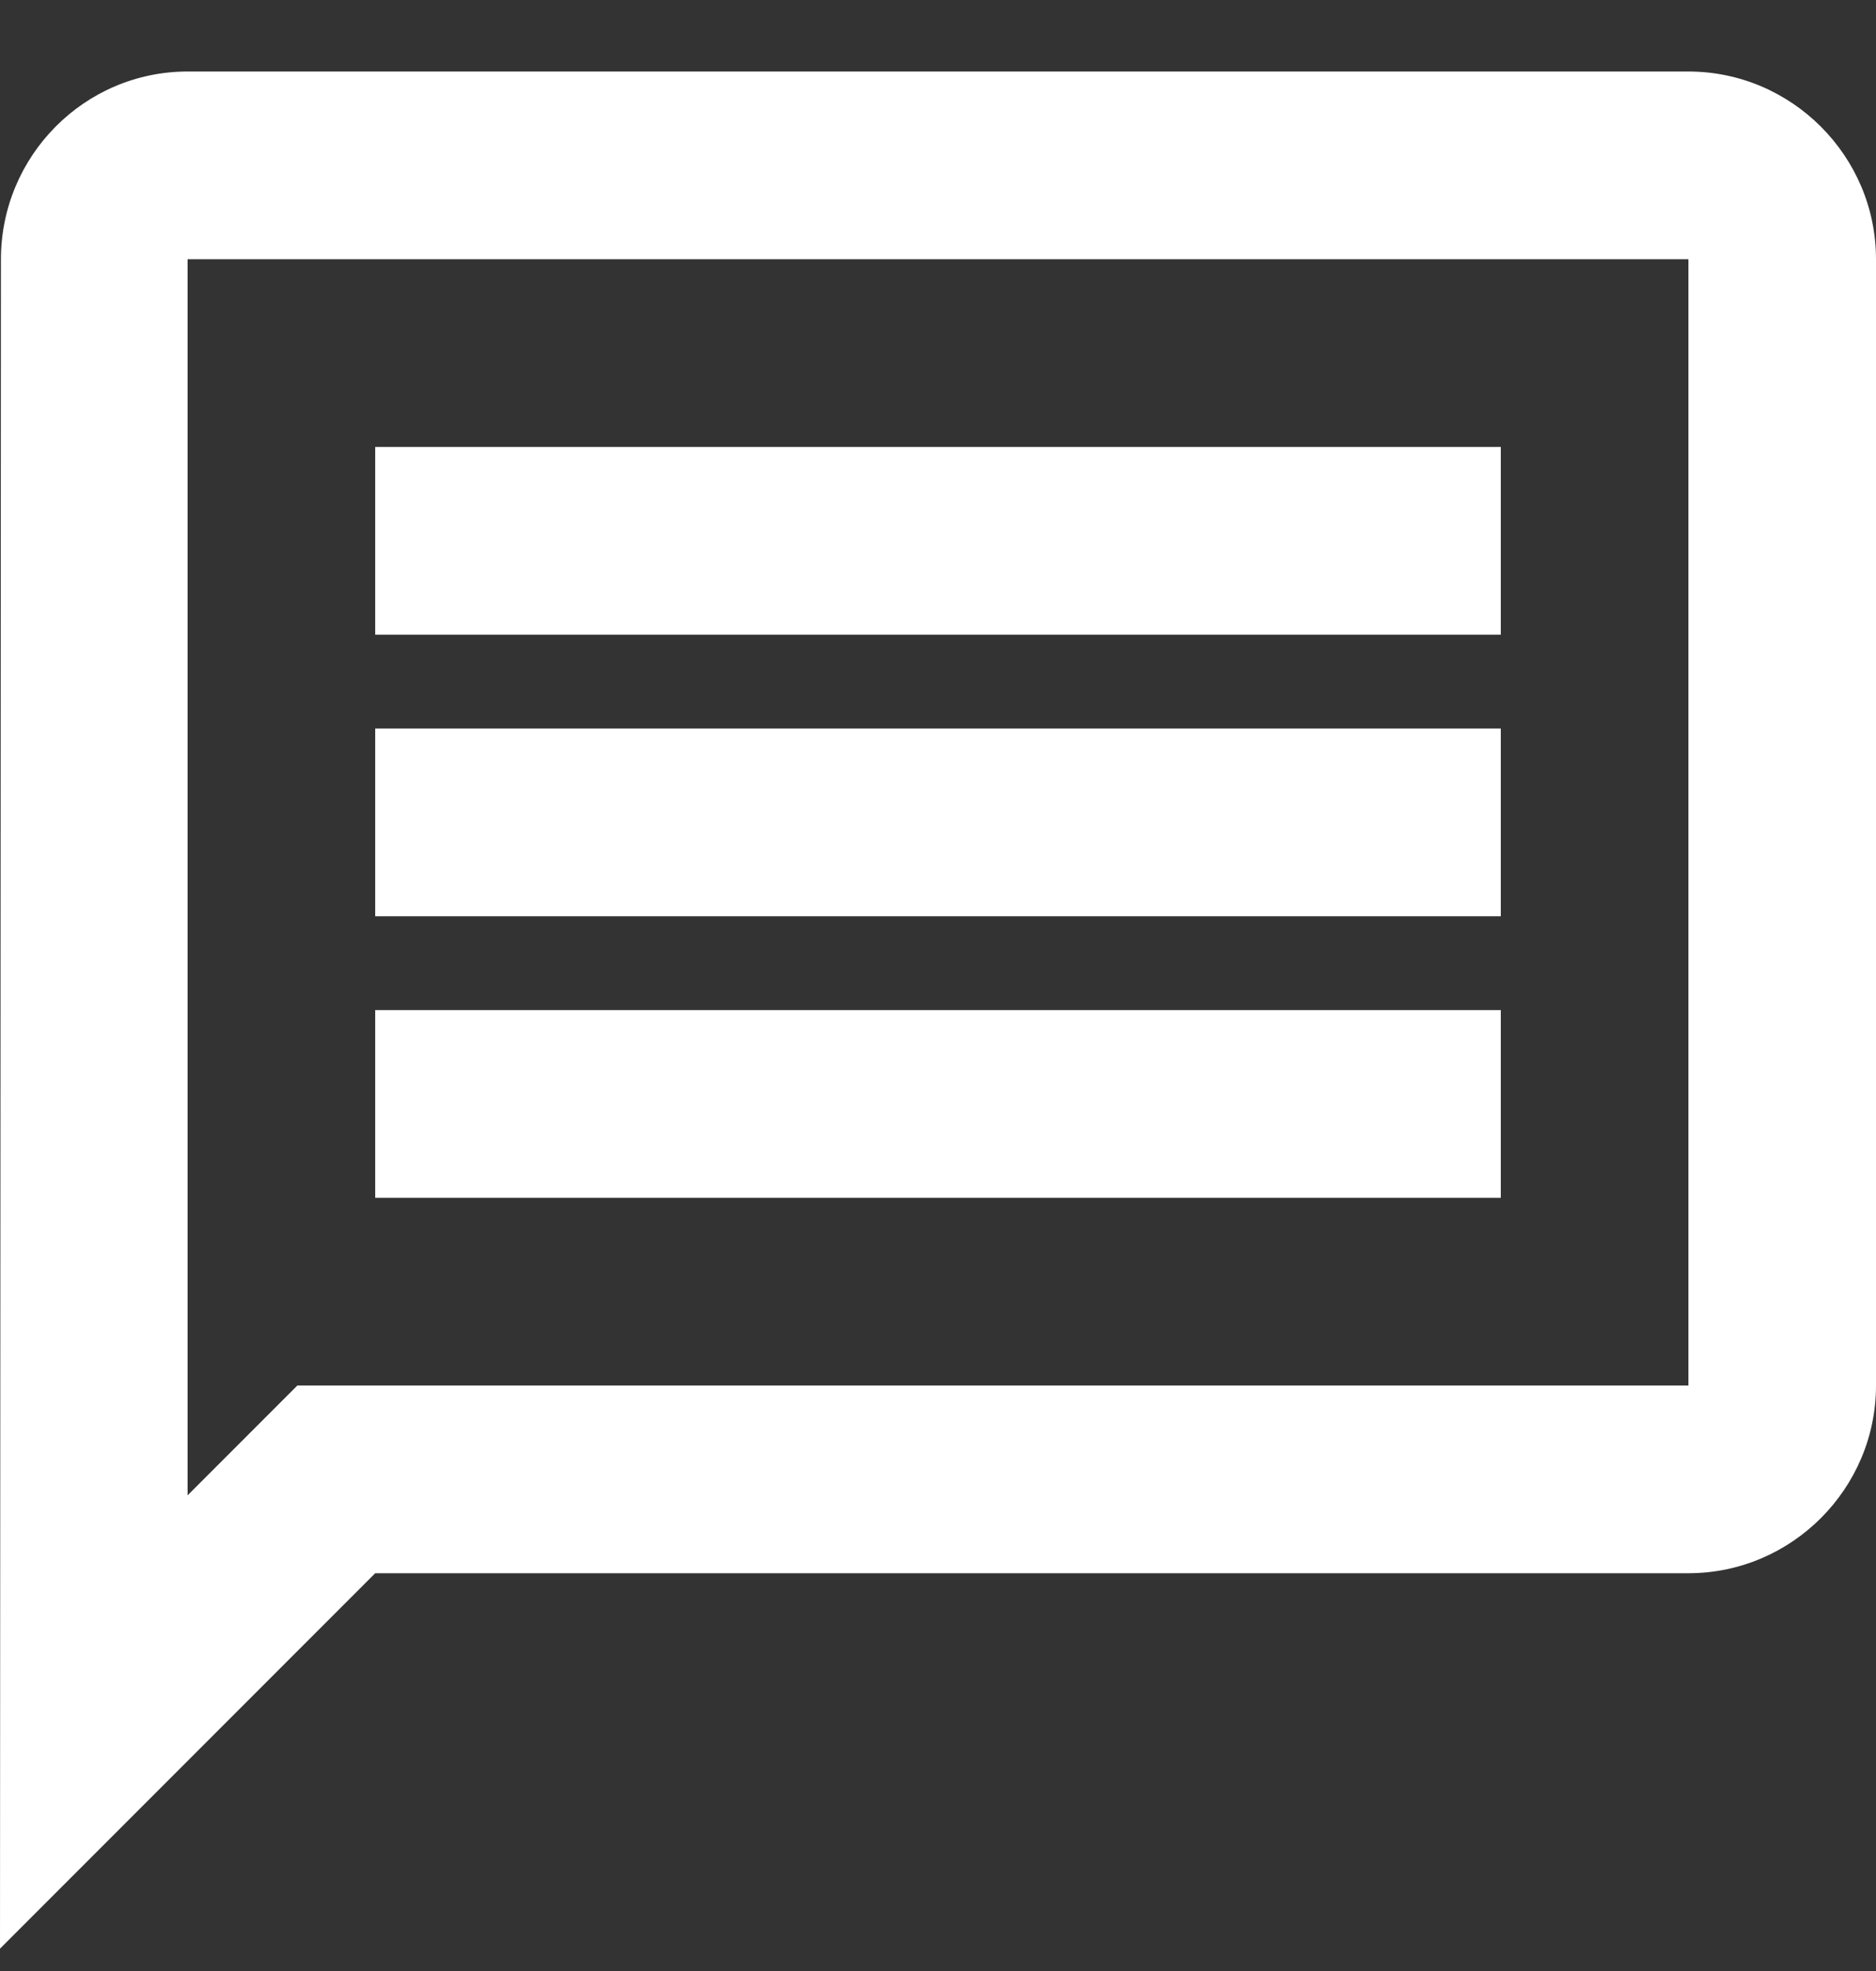
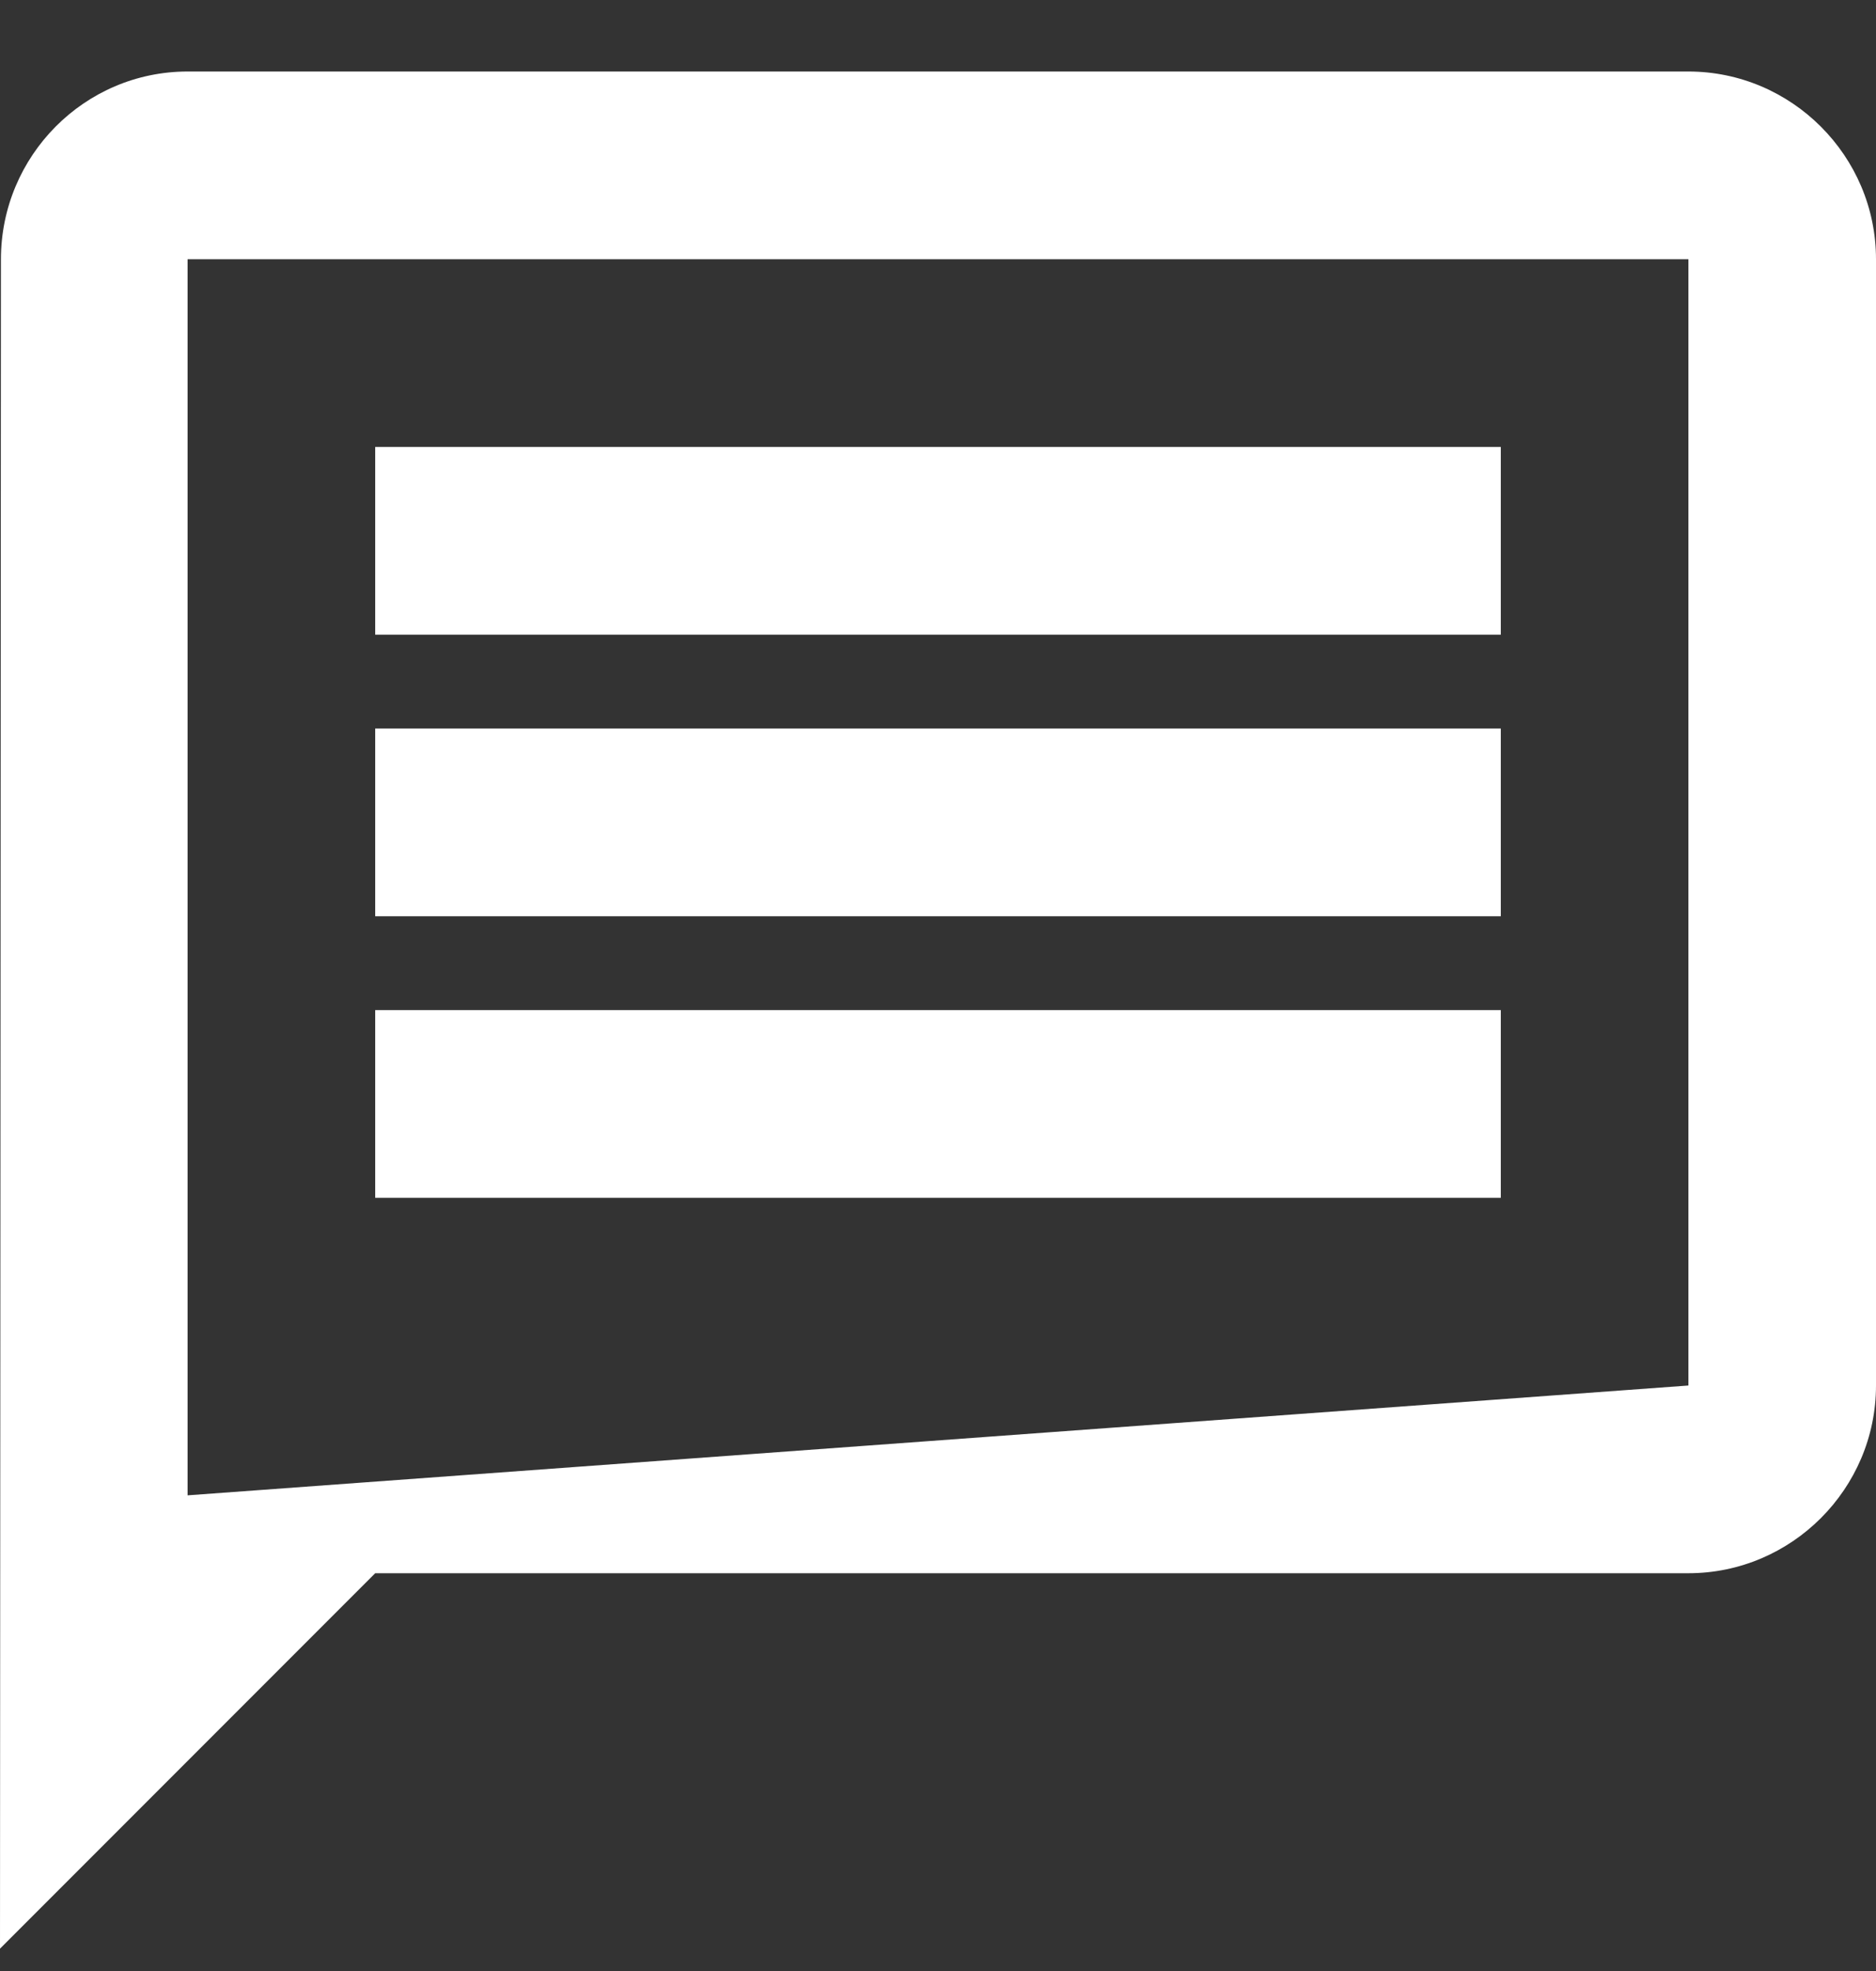
<svg xmlns="http://www.w3.org/2000/svg" width="20" height="21" viewBox="0 0 20 21" fill="none">
  <rect x="0" y="0" width="20" height="21" fill="#333333" stroke="none" />
-   <path d="M2 2.762H18V14.762H3.17L2 15.932V2.762ZM2 0.762C0.9 0.762 0.01 1.662 0.01 2.762L0 20.762L4 16.762H18C19.1 16.762 20 15.862 20 14.762V2.762C20 1.662 19.1 0.762 18 0.762H2ZM4 10.762H16V12.762H4V10.762ZM4 7.762H16V9.762H4V7.762ZM4 4.762H16V6.762H4V4.762Z" fill="white" />
+   <path d="M2 2.762H18V14.762L2 15.932V2.762ZM2 0.762C0.9 0.762 0.01 1.662 0.01 2.762L0 20.762L4 16.762H18C19.1 16.762 20 15.862 20 14.762V2.762C20 1.662 19.1 0.762 18 0.762H2ZM4 10.762H16V12.762H4V10.762ZM4 7.762H16V9.762H4V7.762ZM4 4.762H16V6.762H4V4.762Z" fill="white" />
</svg>